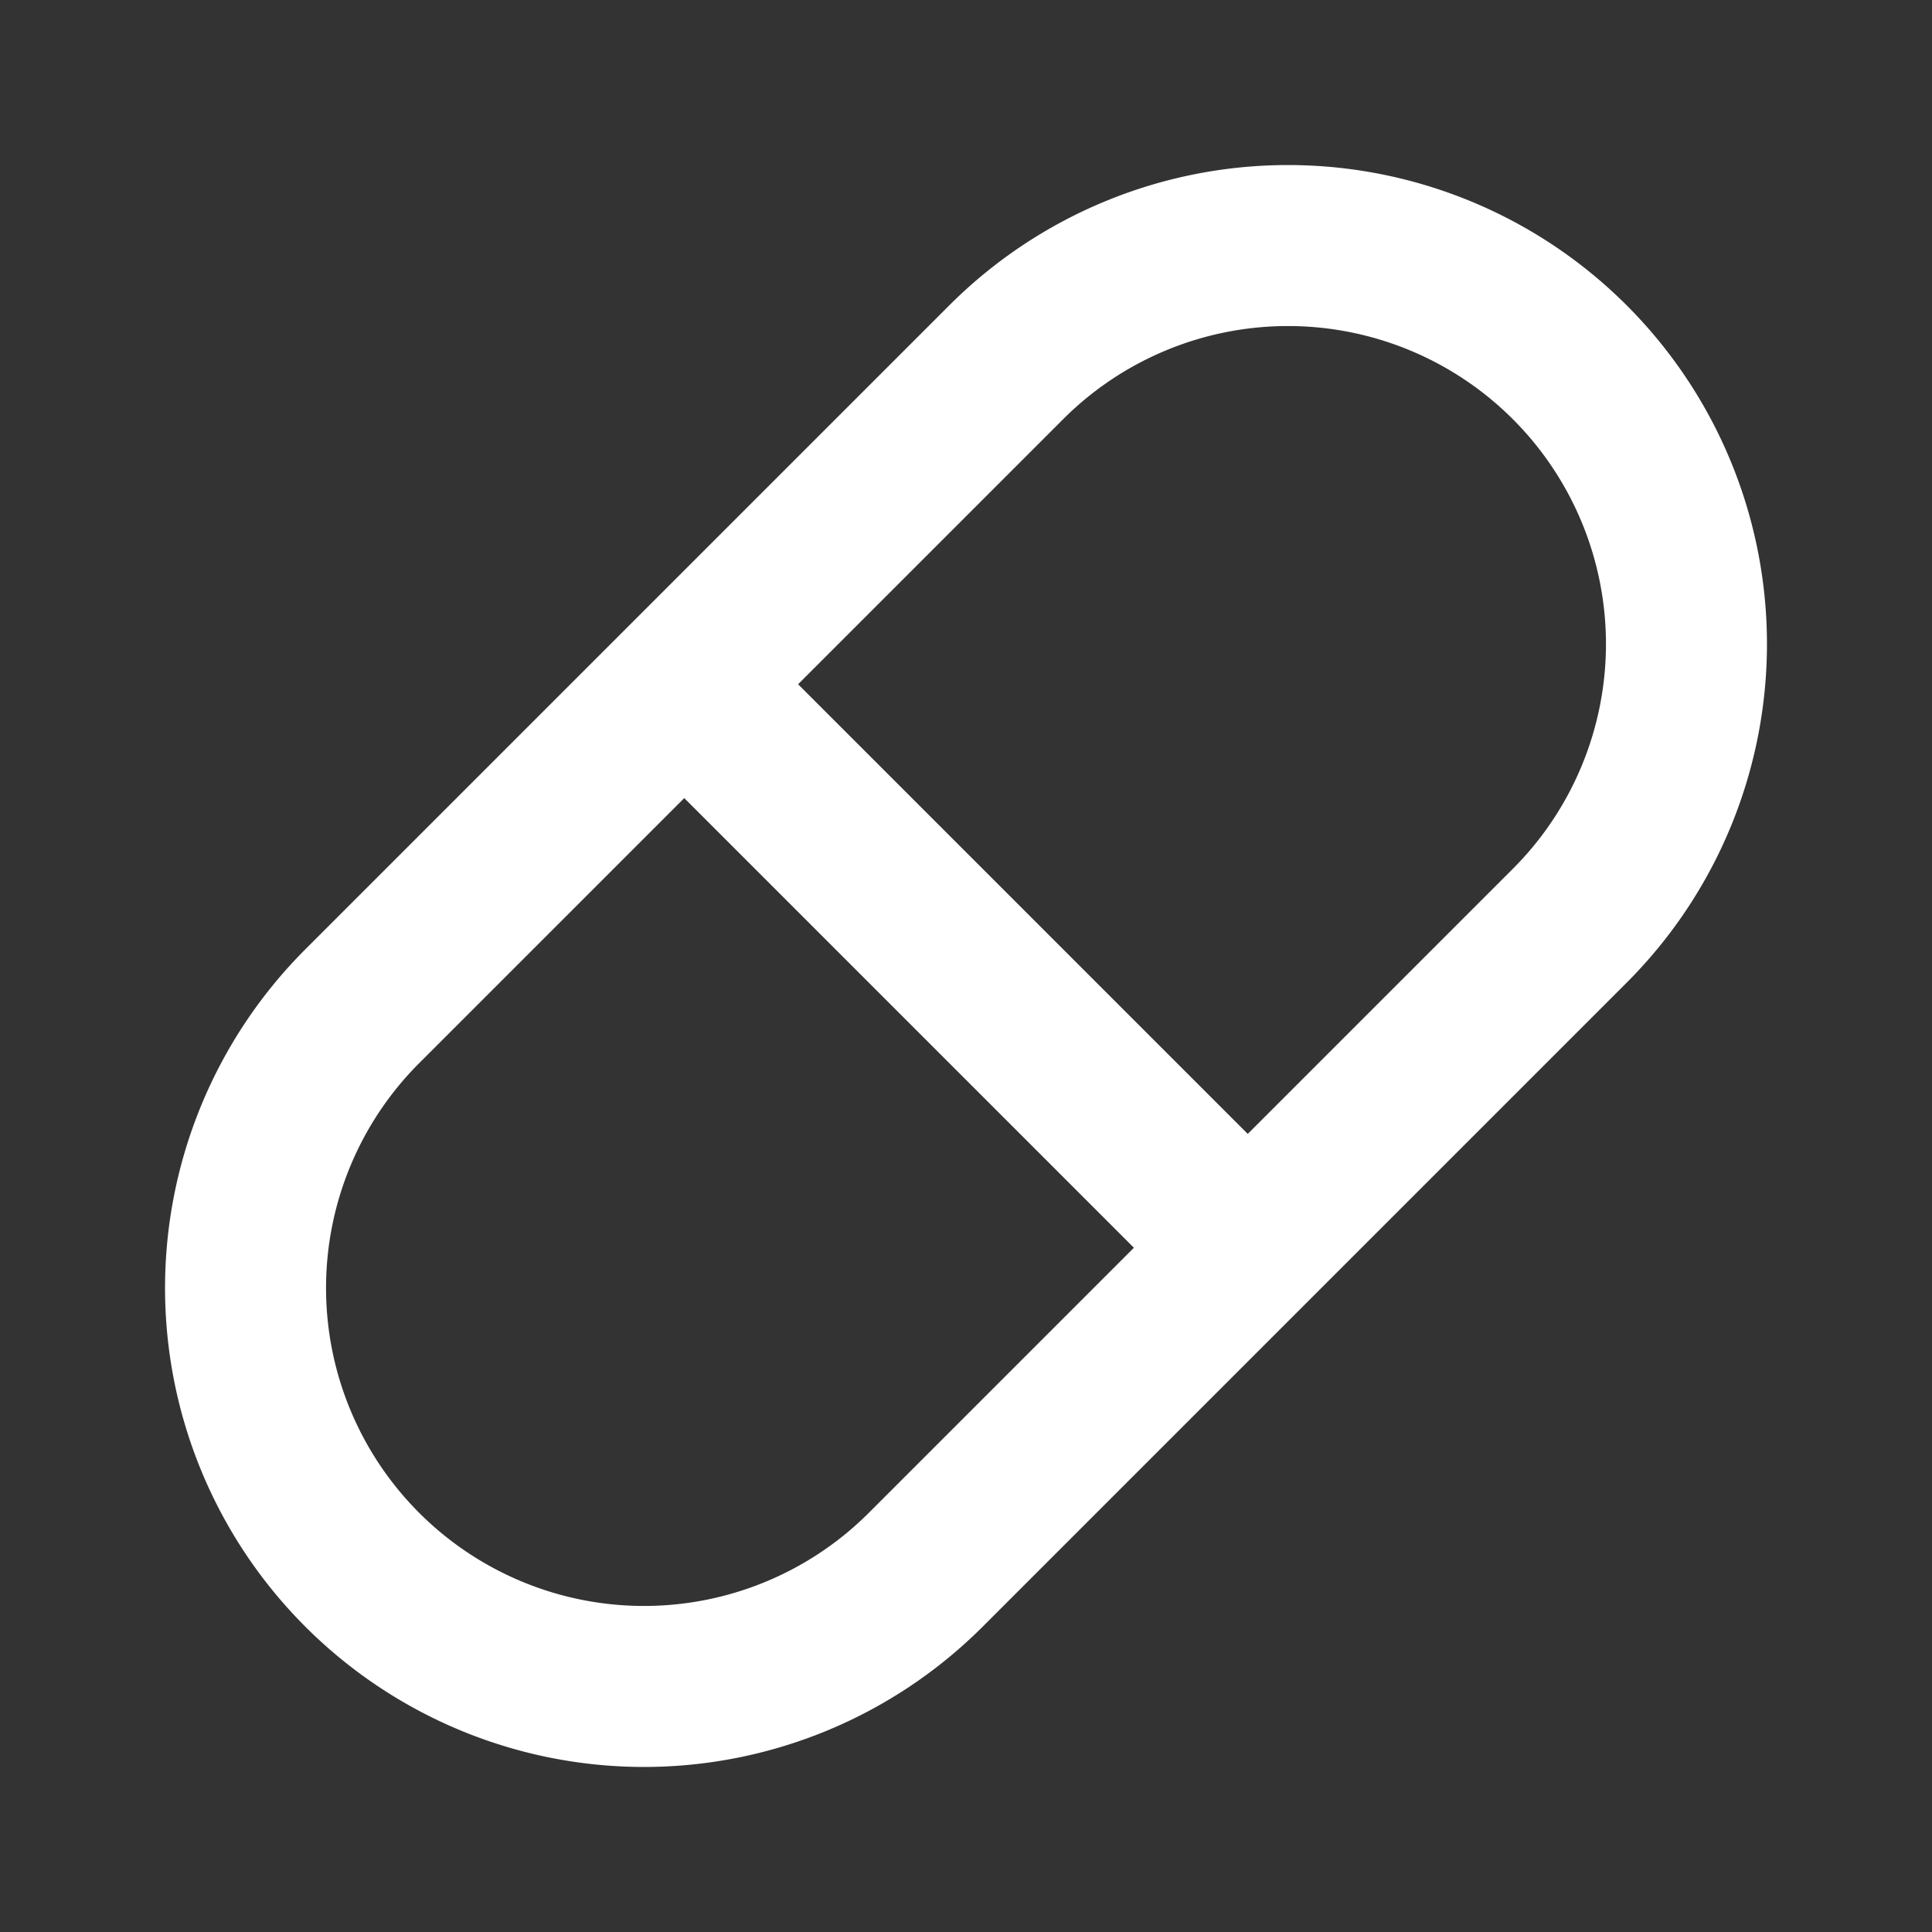
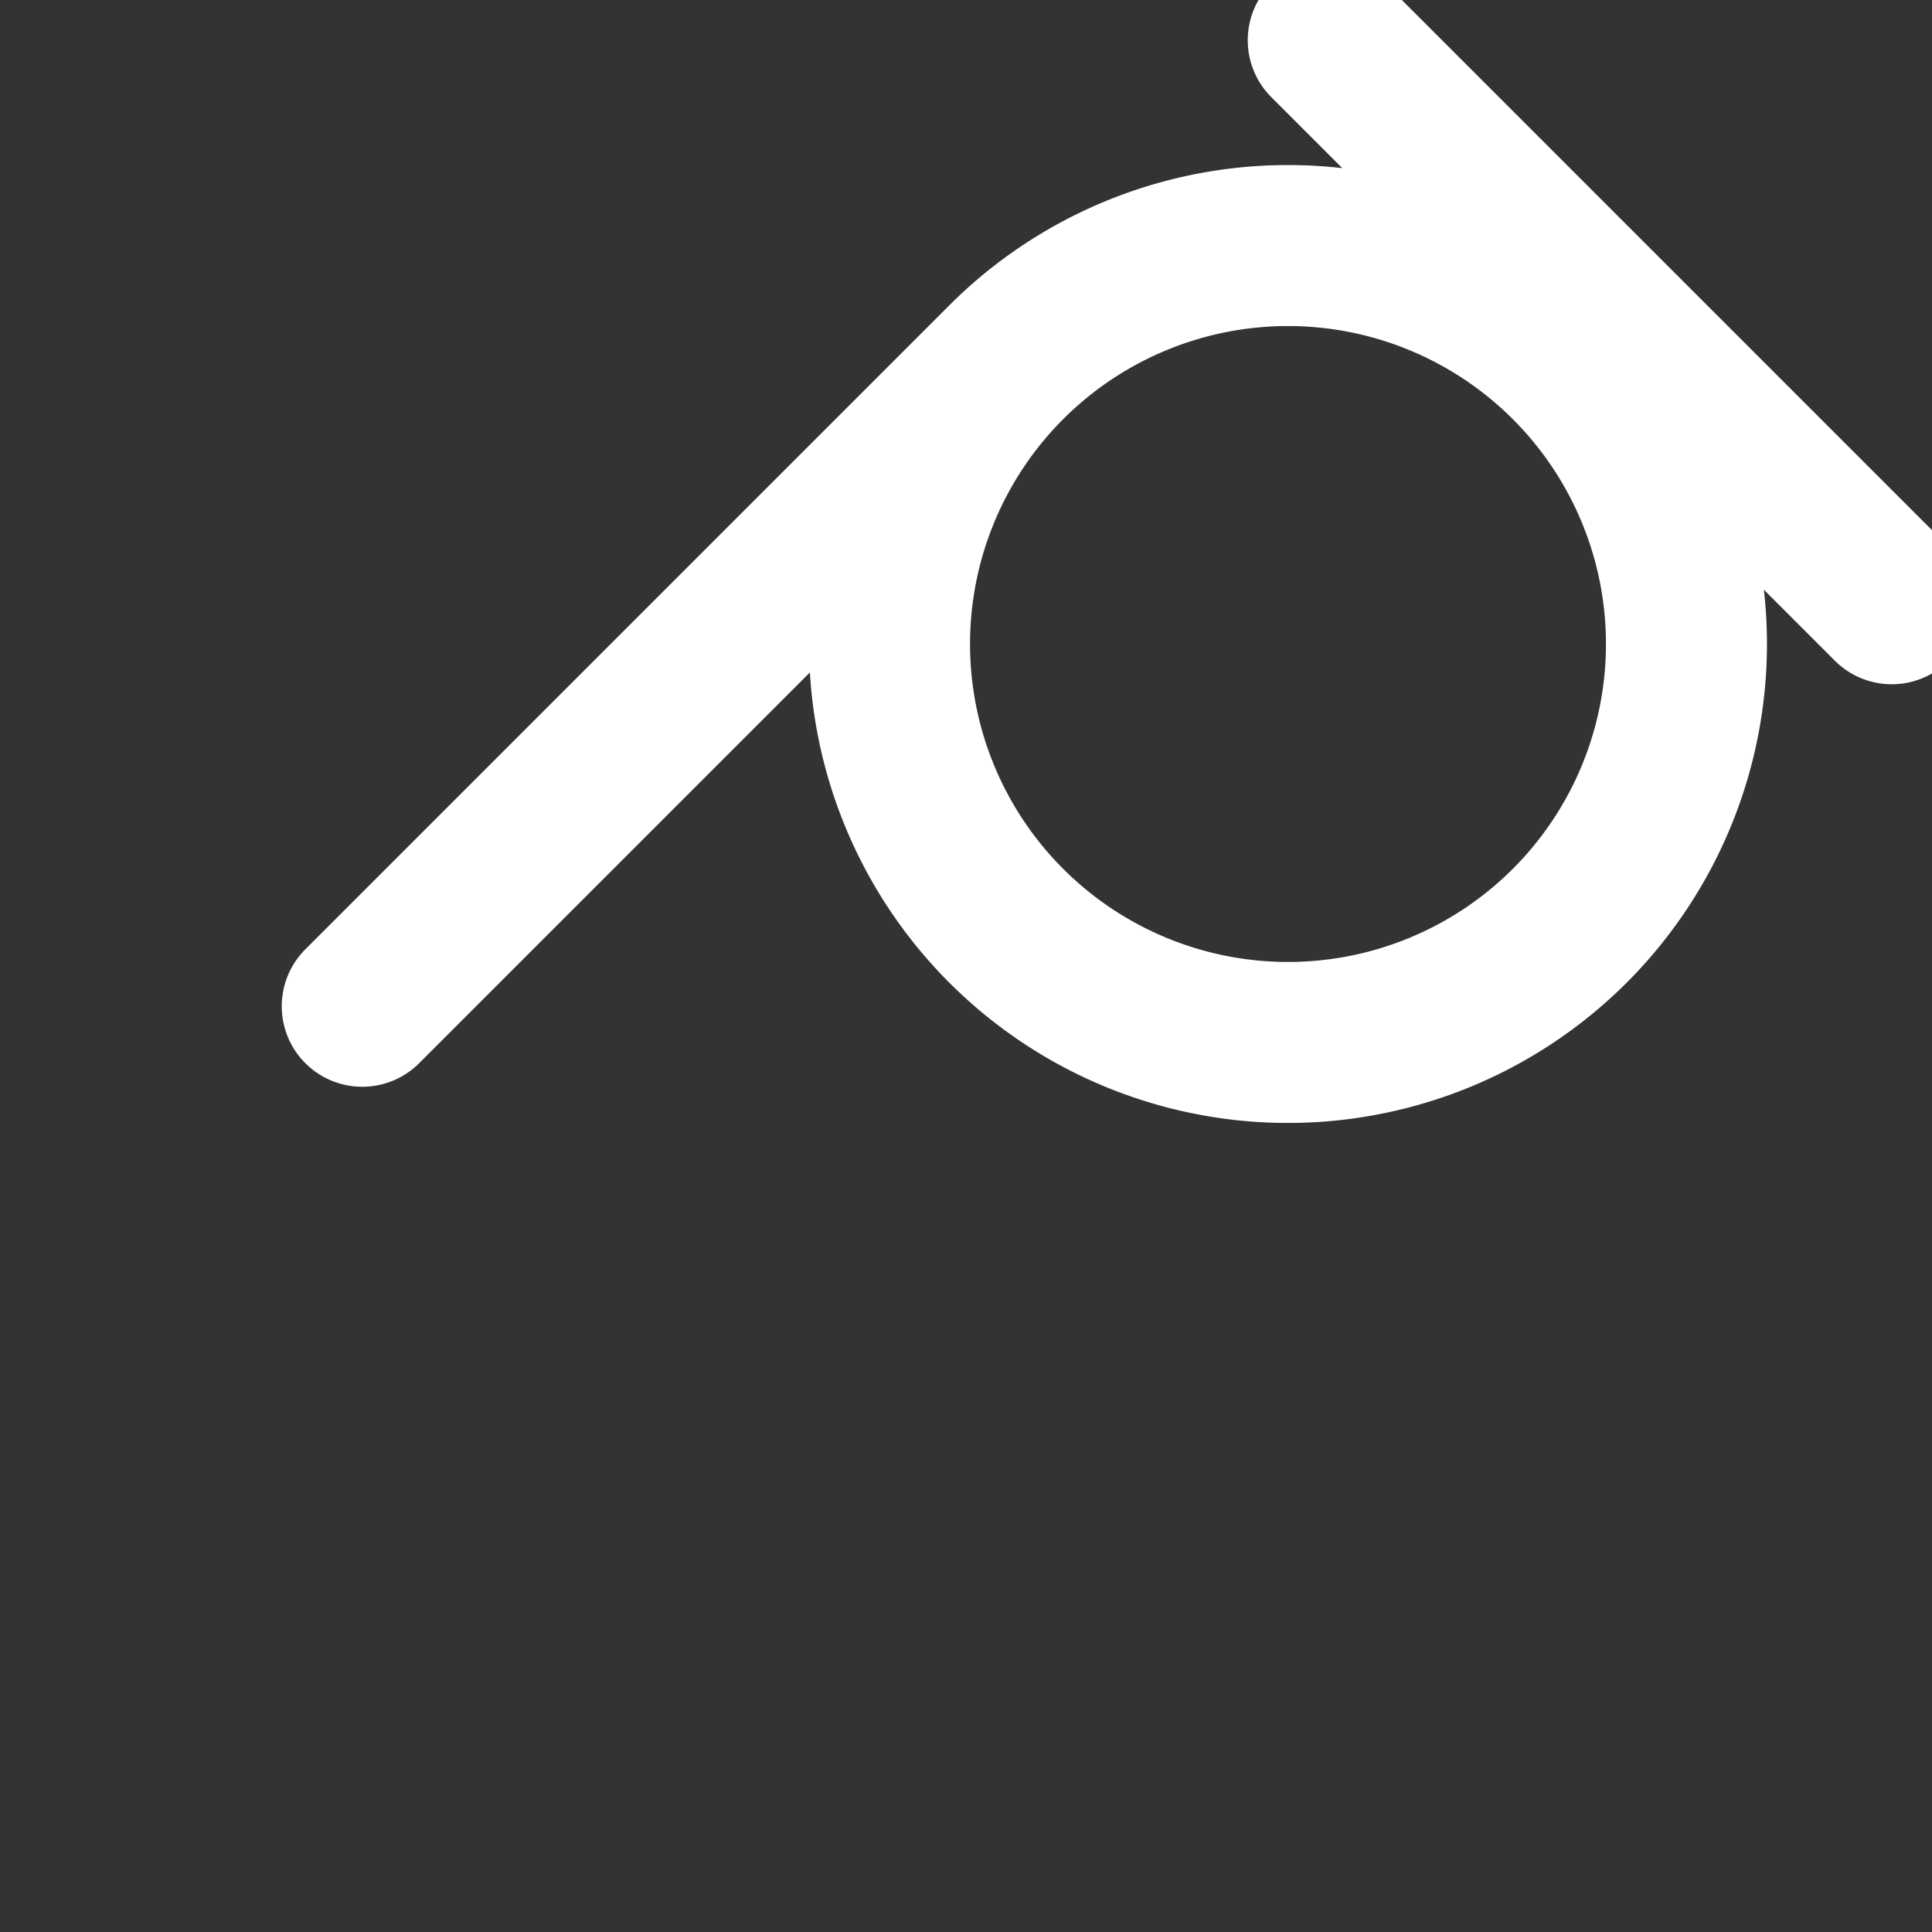
<svg xmlns="http://www.w3.org/2000/svg" viewBox="0 0 24 24" height="64" width="64">
  <rect x="0" y="0" width="24" height="24" fill="#333333" stroke="none" />
-   <path d="m4.5 12.5l8-8a4.94 4.94 0 0 1 7 7l-8 8a4.94 4.94 0 0 1-7-7m4-4l7 7" stroke-width="2" stroke-linejoin="round" stroke-linecap="round" stroke="#FFFFFF" fill="none" />
+   <path d="m4.5 12.5l8-8a4.94 4.94 0 0 1 7 7a4.94 4.94 0 0 1-7-7m4-4l7 7" stroke-width="2" stroke-linejoin="round" stroke-linecap="round" stroke="#FFFFFF" fill="none" />
</svg>